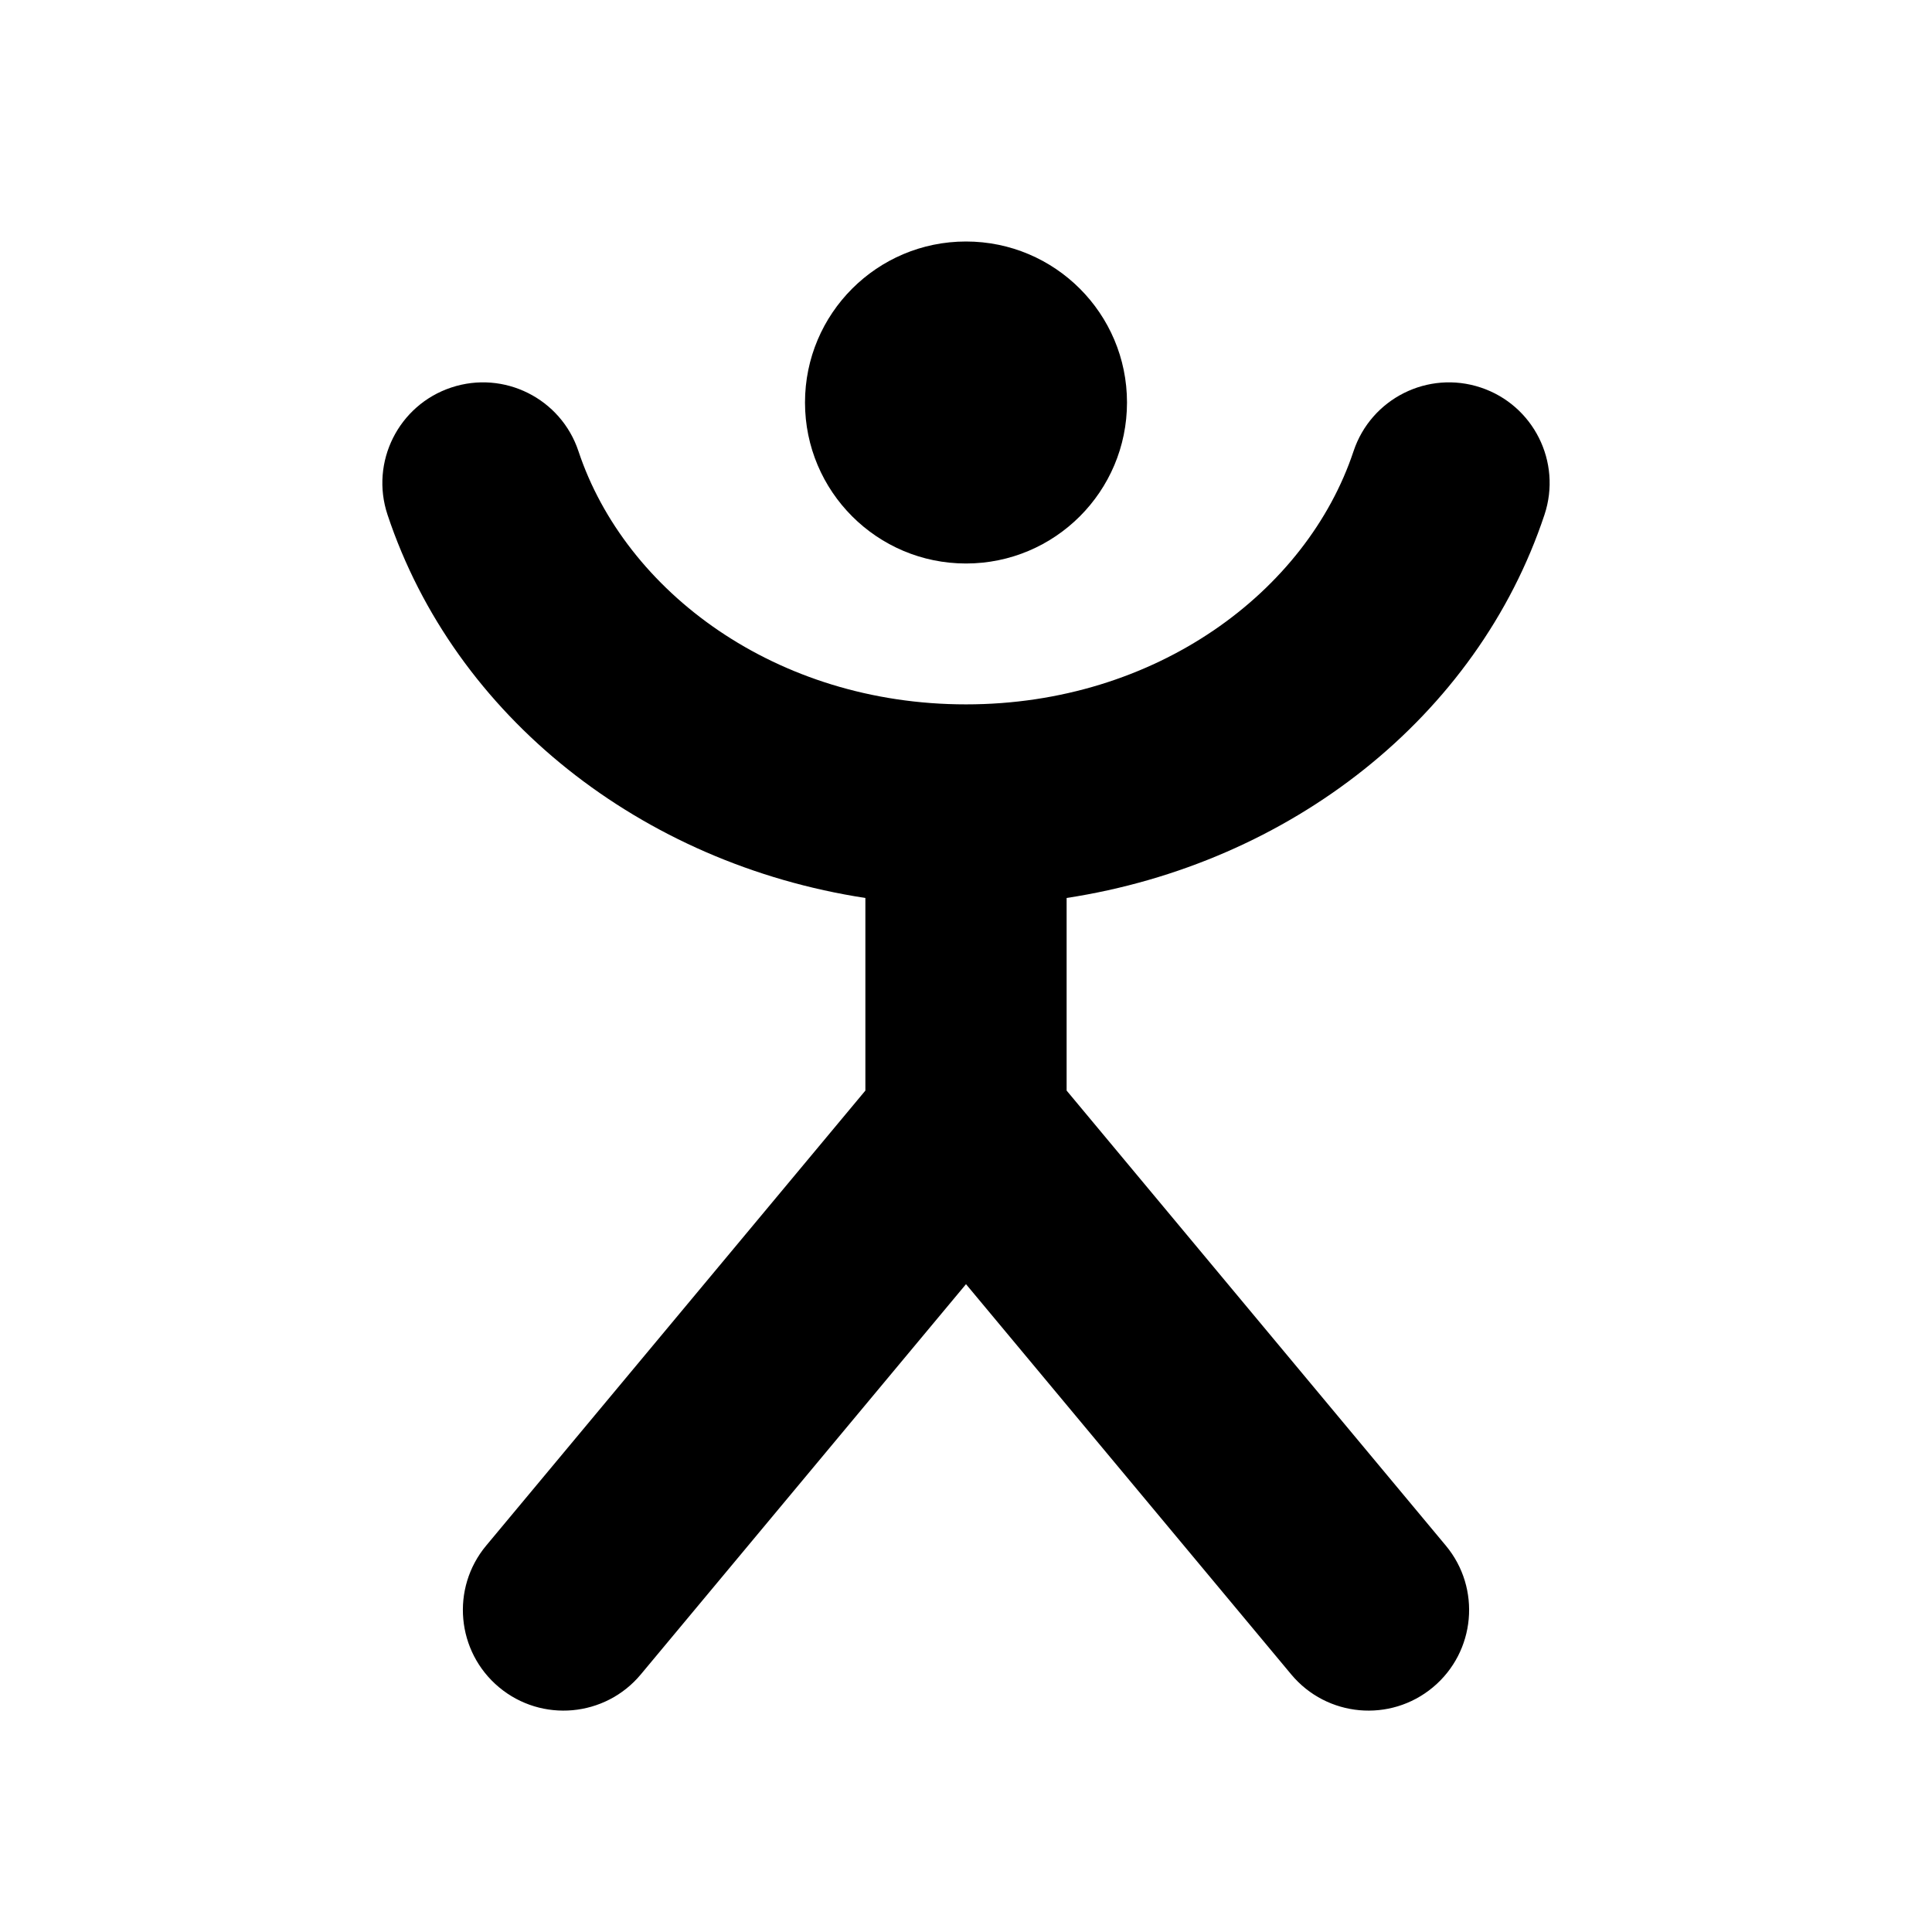
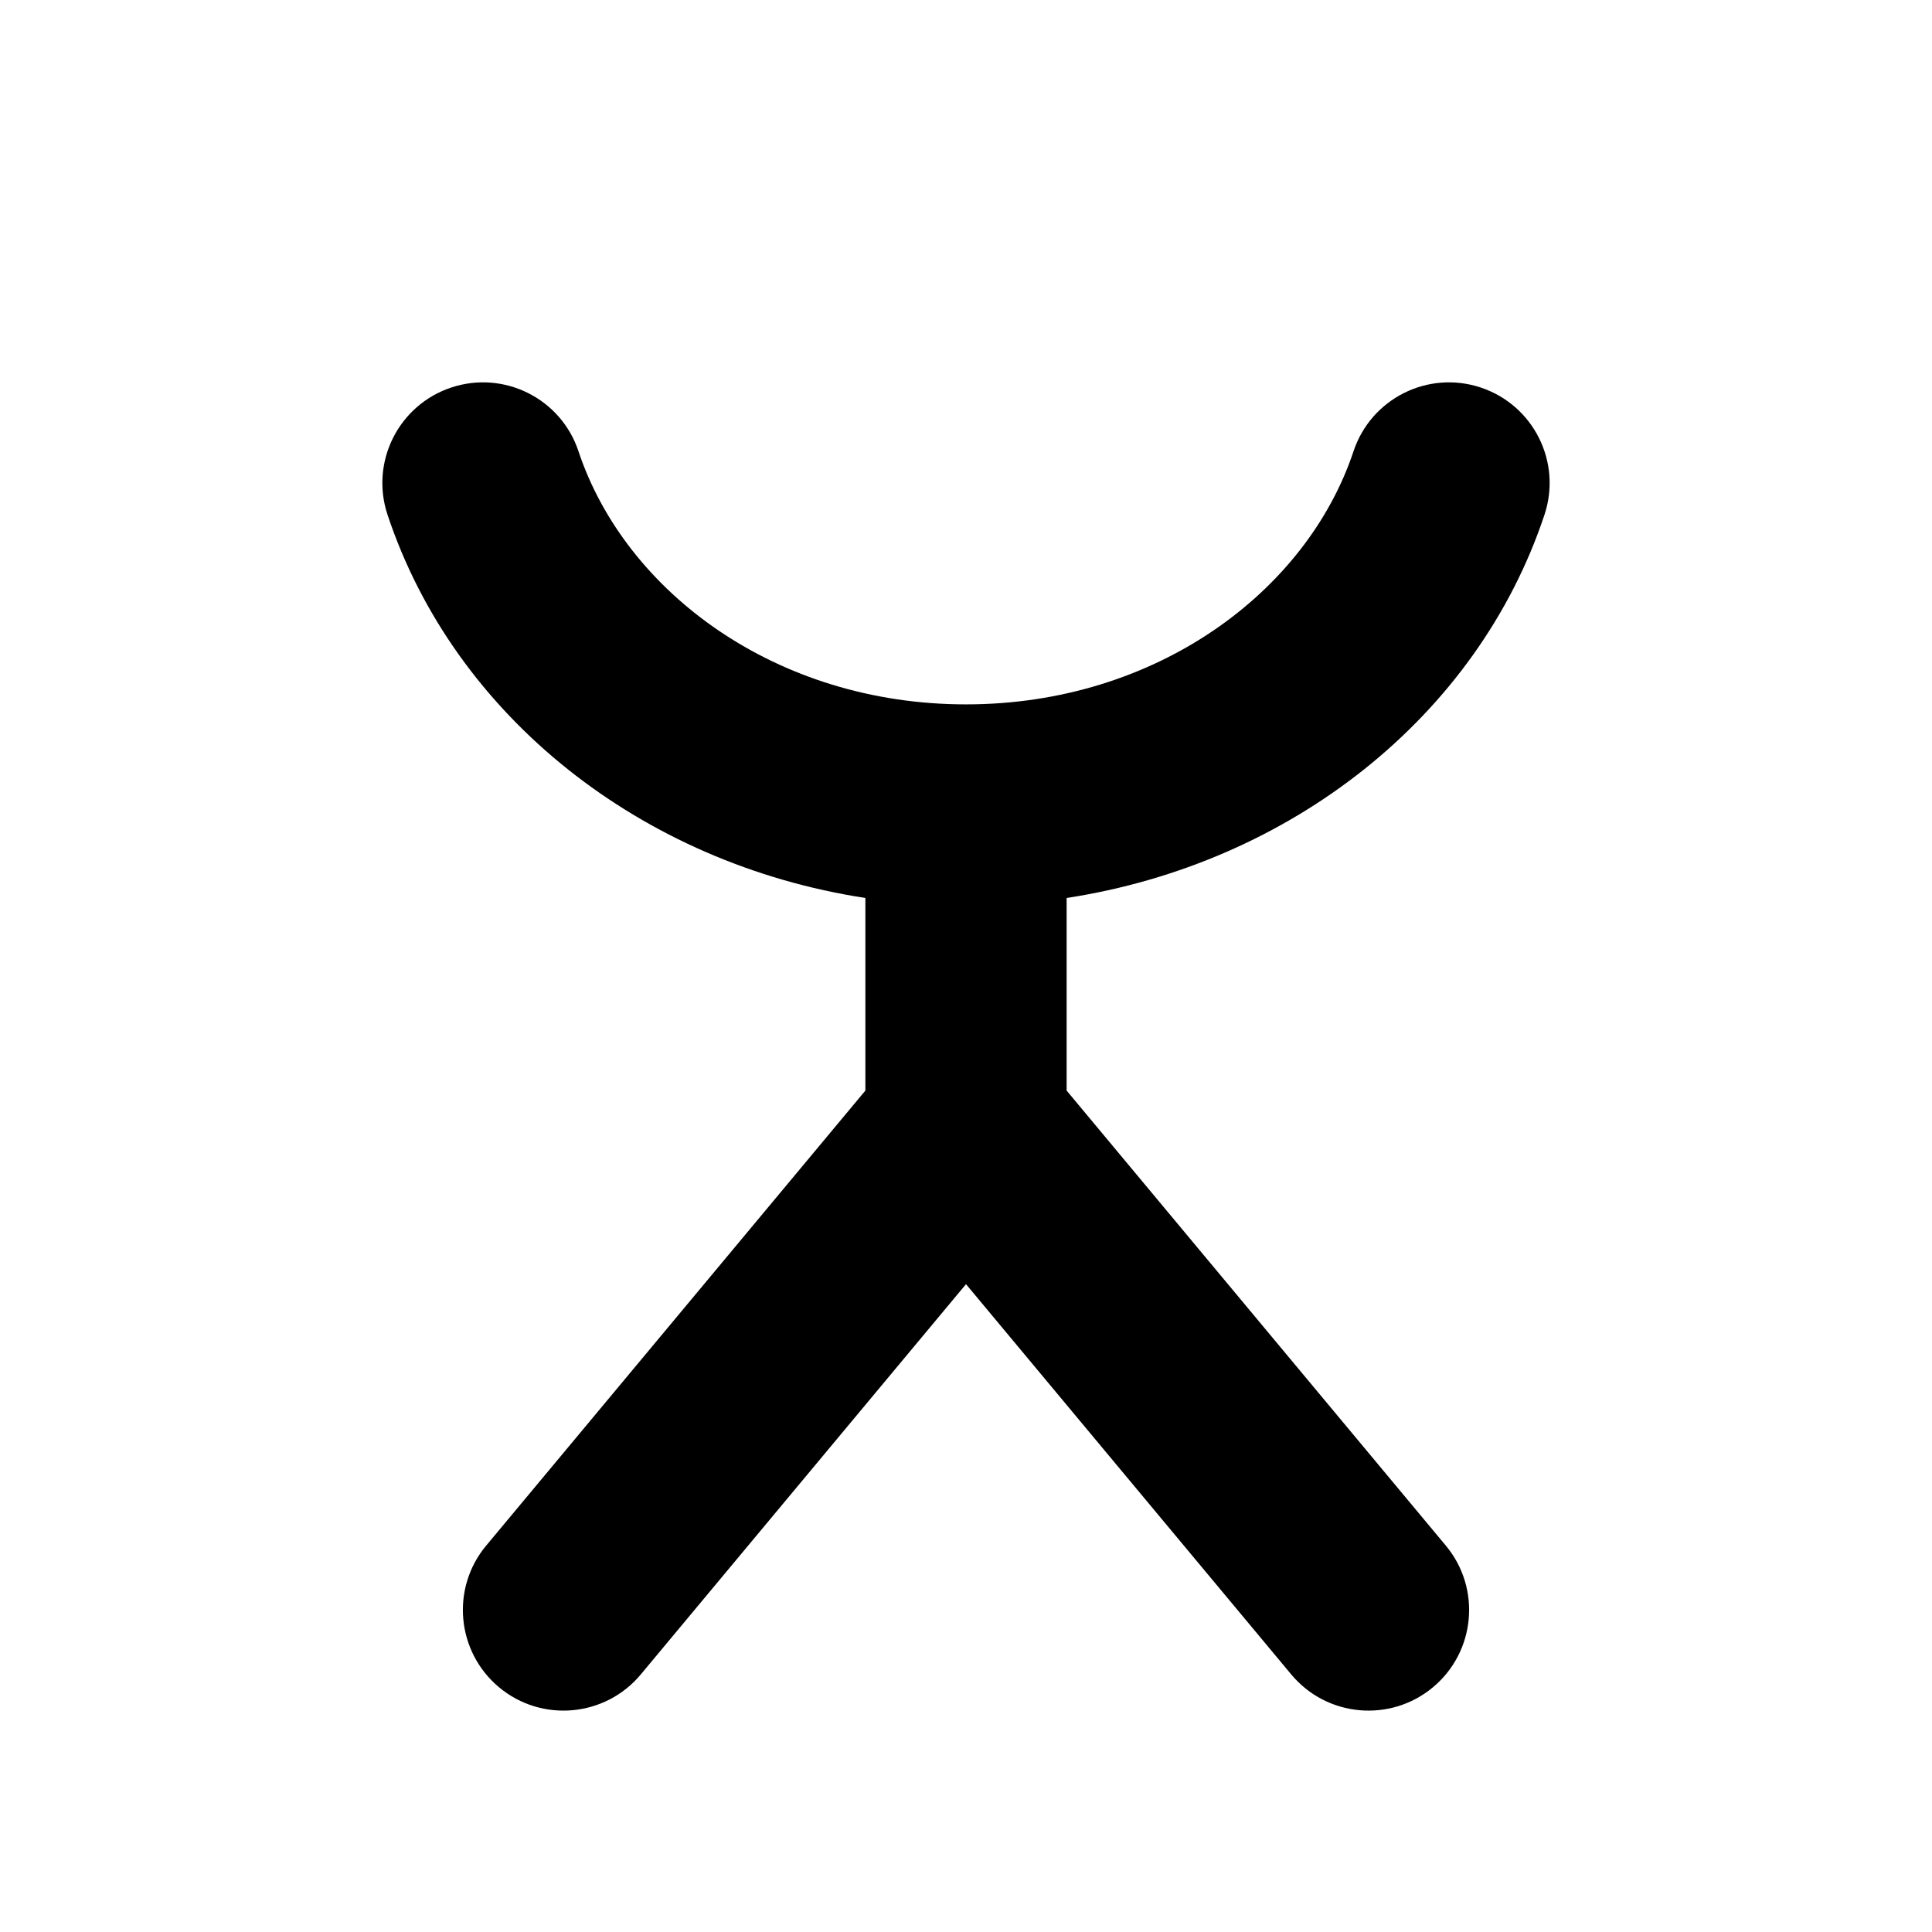
<svg xmlns="http://www.w3.org/2000/svg" width="48" height="48" viewBox="0 0 48 48" fill="none">
-   <path d="M28 10C28 12.209 26.209 14 24 14C21.791 14 20 12.209 20 10C20 7.791 21.791 6 24 6C26.209 6 28 7.791 28 10Z" fill="black" />
  <path d="M11.211 9.628C12.521 9.192 13.937 9.901 14.372 11.211C15.534 14.703 19.282 17.5 24 17.5C28.718 17.5 32.466 14.703 33.628 11.211C34.064 9.901 35.479 9.192 36.789 9.628C38.099 10.064 38.808 11.479 38.372 12.789C36.702 17.812 32.054 21.458 26.5 22.31V27.095L35.921 38.4C36.804 39.46 36.661 41.037 35.6 41.921C34.54 42.804 32.963 42.661 32.08 41.6L24 31.905L15.921 41.6C15.037 42.661 13.46 42.804 12.4 41.921C11.339 41.037 11.196 39.46 12.079 38.4L21.5 27.095V22.31C15.946 21.458 11.299 17.811 9.628 12.789C9.192 11.479 9.901 10.064 11.211 9.628Z" fill="black" />
</svg>